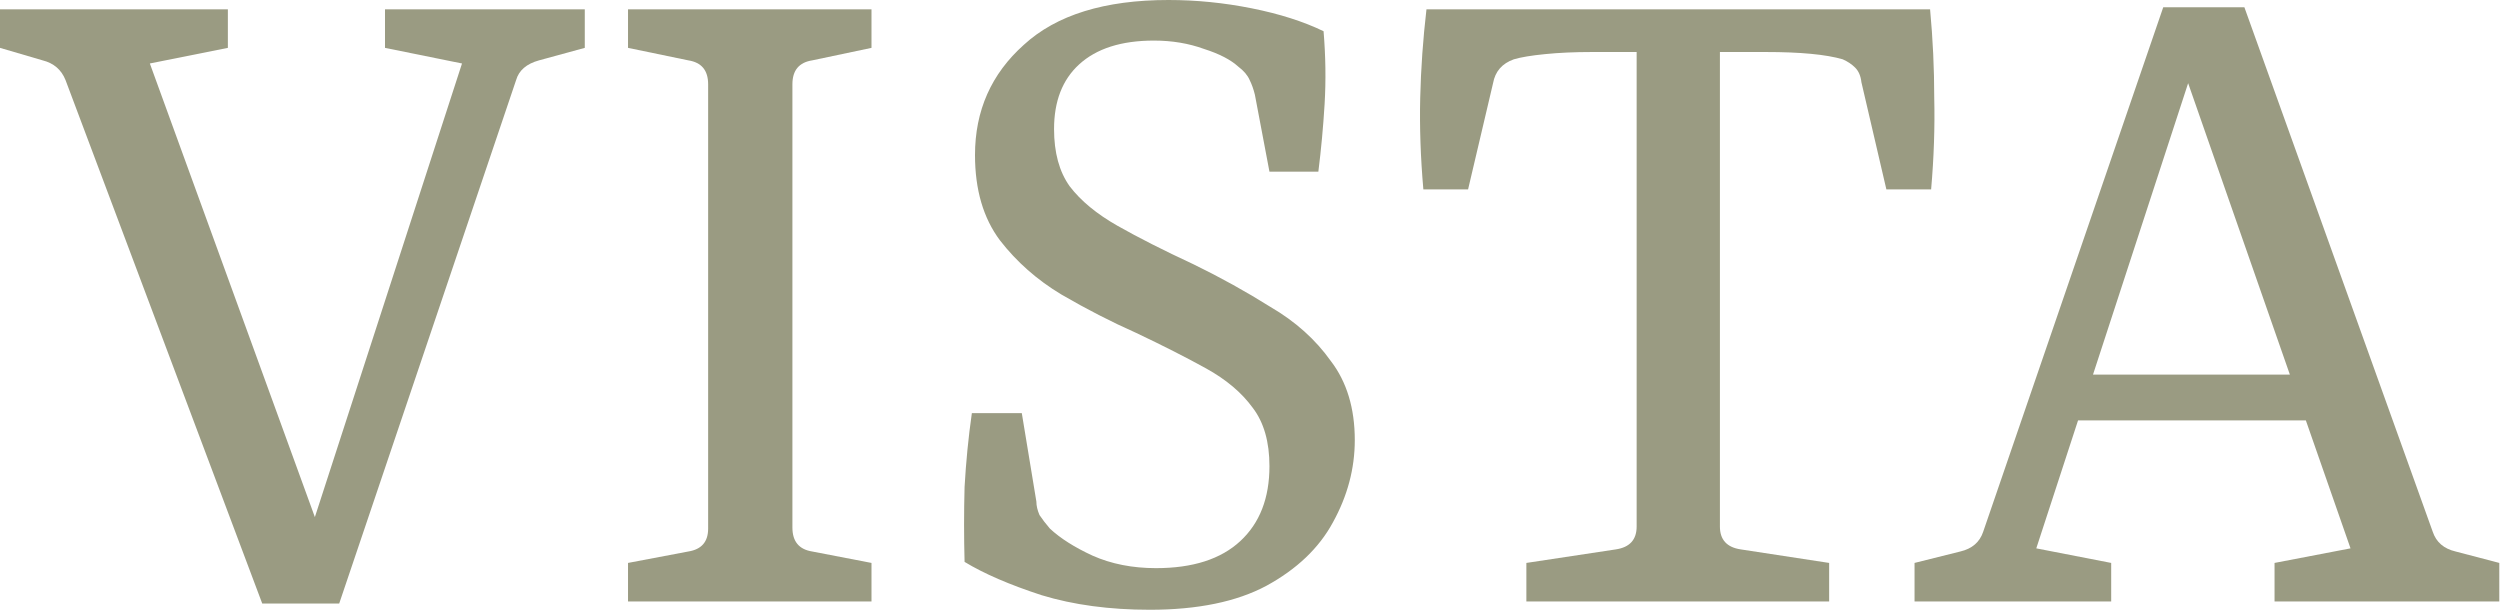
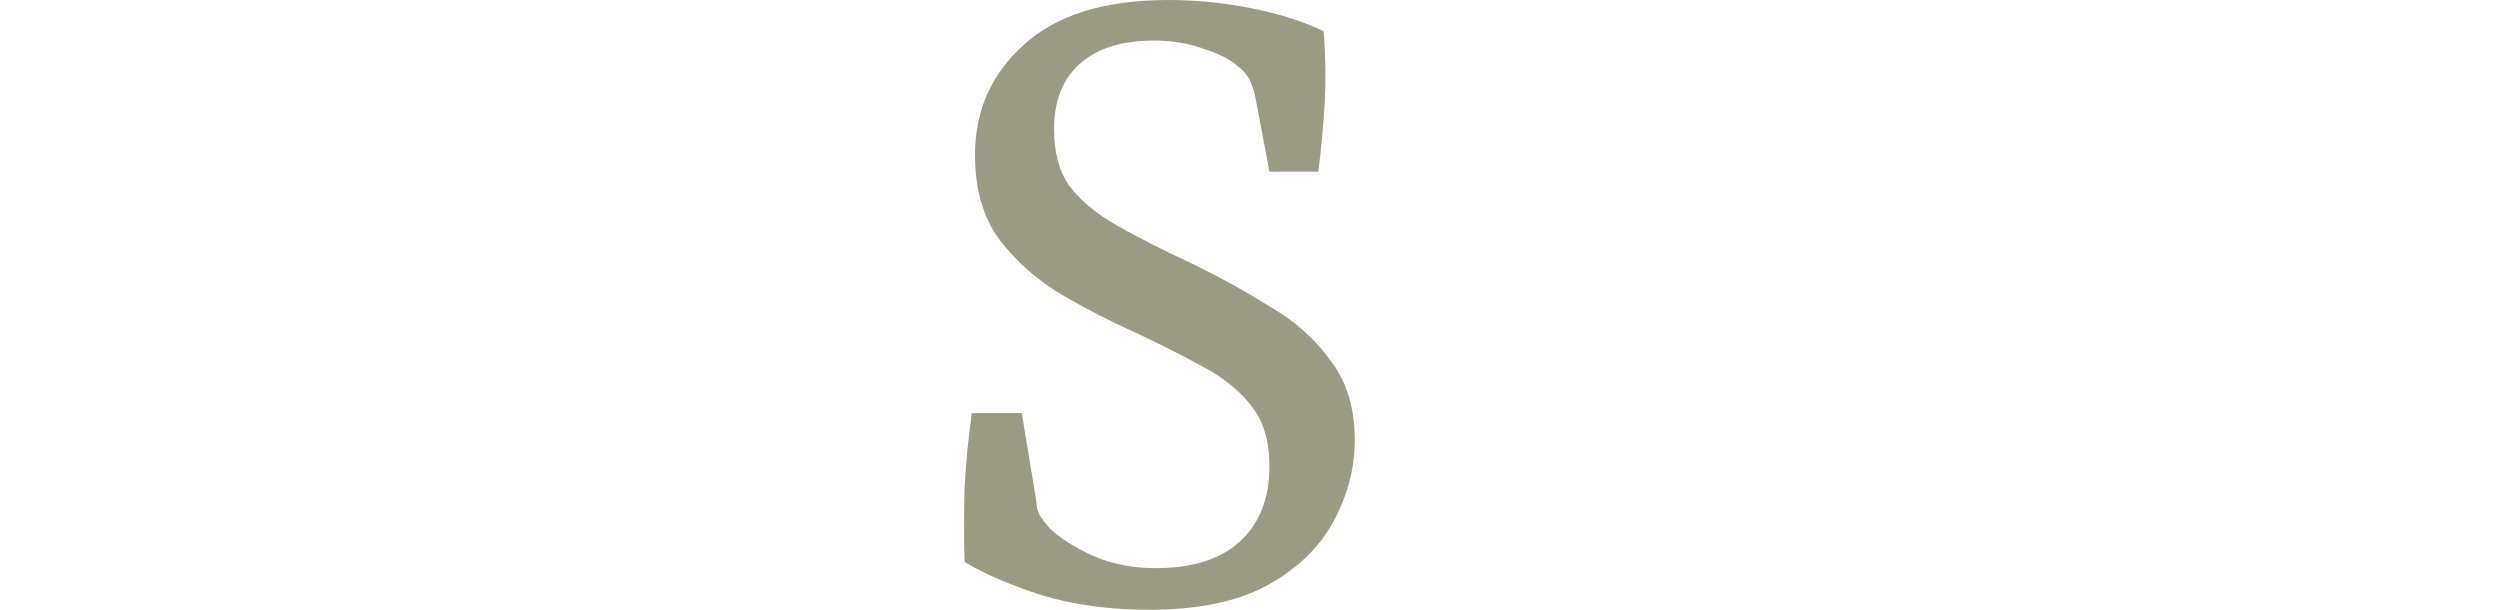
<svg xmlns="http://www.w3.org/2000/svg" width="82" height="20" viewBox="0 0 82 20" fill="none">
-   <path d="M2.15 2.628C2.014 2.287 1.763 2.071 1.399 1.98L0 1.57V0.307H7.474V1.57L4.915 2.082L10.887 18.498H9.829L15.154 2.082L12.628 1.57V0.307H19.181V1.57L17.679 1.98C17.27 2.093 17.019 2.309 16.928 2.628L11.126 19.795H8.601L2.15 2.628Z" fill="#9A9B82" />
-   <path d="M28.585 1.57L26.64 1.98C26.207 2.048 25.991 2.309 25.991 2.765V17.304C25.991 17.759 26.207 18.02 26.64 18.089L28.585 18.464V19.727H20.599V18.464L22.578 18.089C23.011 18.02 23.227 17.77 23.227 17.338V2.765C23.227 2.309 23.011 2.048 22.578 1.98L20.599 1.57V0.307H28.585V1.57Z" fill="#9A9B82" />
  <path d="M44.437 14.437C44.437 15.37 44.198 16.268 43.72 17.133C43.265 17.975 42.537 18.669 41.536 19.215C40.557 19.738 39.283 20 37.713 20C36.394 20 35.211 19.841 34.164 19.522C33.117 19.181 32.275 18.817 31.638 18.43C31.616 17.611 31.616 16.792 31.638 15.973C31.684 15.154 31.763 14.346 31.877 13.55H33.515L33.993 16.451C33.993 16.587 34.027 16.735 34.096 16.894C34.187 17.031 34.3 17.179 34.437 17.338C34.778 17.656 35.245 17.952 35.836 18.225C36.45 18.498 37.145 18.635 37.918 18.635C39.124 18.635 40.045 18.339 40.683 17.747C41.32 17.156 41.638 16.337 41.638 15.29C41.638 14.494 41.456 13.857 41.092 13.379C40.728 12.878 40.216 12.446 39.556 12.082C38.897 11.718 38.134 11.331 37.27 10.921C36.45 10.557 35.631 10.136 34.812 9.659C34.016 9.181 33.345 8.589 32.799 7.884C32.253 7.156 31.98 6.223 31.98 5.085C31.98 3.629 32.514 2.423 33.584 1.468C34.653 0.489 36.234 0 38.328 0C39.238 0 40.148 0.091 41.058 0.273C41.968 0.455 42.753 0.705 43.413 1.024C43.481 1.843 43.493 2.639 43.447 3.413C43.402 4.164 43.333 4.903 43.242 5.631H41.638L41.16 3.106C41.115 2.924 41.058 2.764 40.99 2.628C40.922 2.469 40.796 2.321 40.614 2.184C40.364 1.957 39.989 1.763 39.488 1.604C38.987 1.422 38.441 1.331 37.85 1.331C36.78 1.331 35.961 1.593 35.392 2.116C34.846 2.617 34.573 3.322 34.573 4.232C34.573 5.006 34.744 5.631 35.085 6.109C35.449 6.587 35.973 7.019 36.655 7.406C37.338 7.793 38.168 8.214 39.147 8.669C40.034 9.101 40.876 9.568 41.672 10.068C42.492 10.546 43.151 11.138 43.652 11.843C44.175 12.526 44.437 13.39 44.437 14.437Z" fill="#9A9B82" />
-   <path d="M50.065 19.727V18.464L53 18.02C53.455 17.952 53.682 17.702 53.682 17.27V1.706H52.215C51.646 1.706 51.134 1.729 50.679 1.775C50.224 1.82 49.883 1.877 49.655 1.945C49.268 2.082 49.041 2.344 48.972 2.73L48.153 6.212H46.686C46.595 5.165 46.56 4.164 46.583 3.208C46.606 2.253 46.674 1.286 46.788 0.307H63.307C63.398 1.286 63.443 2.253 63.443 3.208C63.466 4.164 63.432 5.165 63.341 6.212H61.873L61.054 2.696C61.032 2.491 60.963 2.332 60.849 2.218C60.736 2.105 60.599 2.014 60.44 1.945C59.894 1.786 59.052 1.706 57.914 1.706H56.413V17.27C56.413 17.702 56.64 17.952 57.095 18.02L59.996 18.464V19.727H50.065Z" fill="#9A9B82" />
-   <path d="M67.643 12.287H75.971L76.551 13.788H67.165L67.643 12.287ZM79.793 17.44C79.907 17.782 80.157 17.998 80.544 18.089L81.977 18.464V19.727H74.605V18.464L77.097 17.986L71.295 1.365H72.216L66.79 17.986L69.247 18.464V19.727H62.797V18.464L64.298 18.089C64.685 17.998 64.935 17.782 65.049 17.44L70.954 0.239H73.616L79.793 17.44Z" fill="#9A9B82" />
</svg>